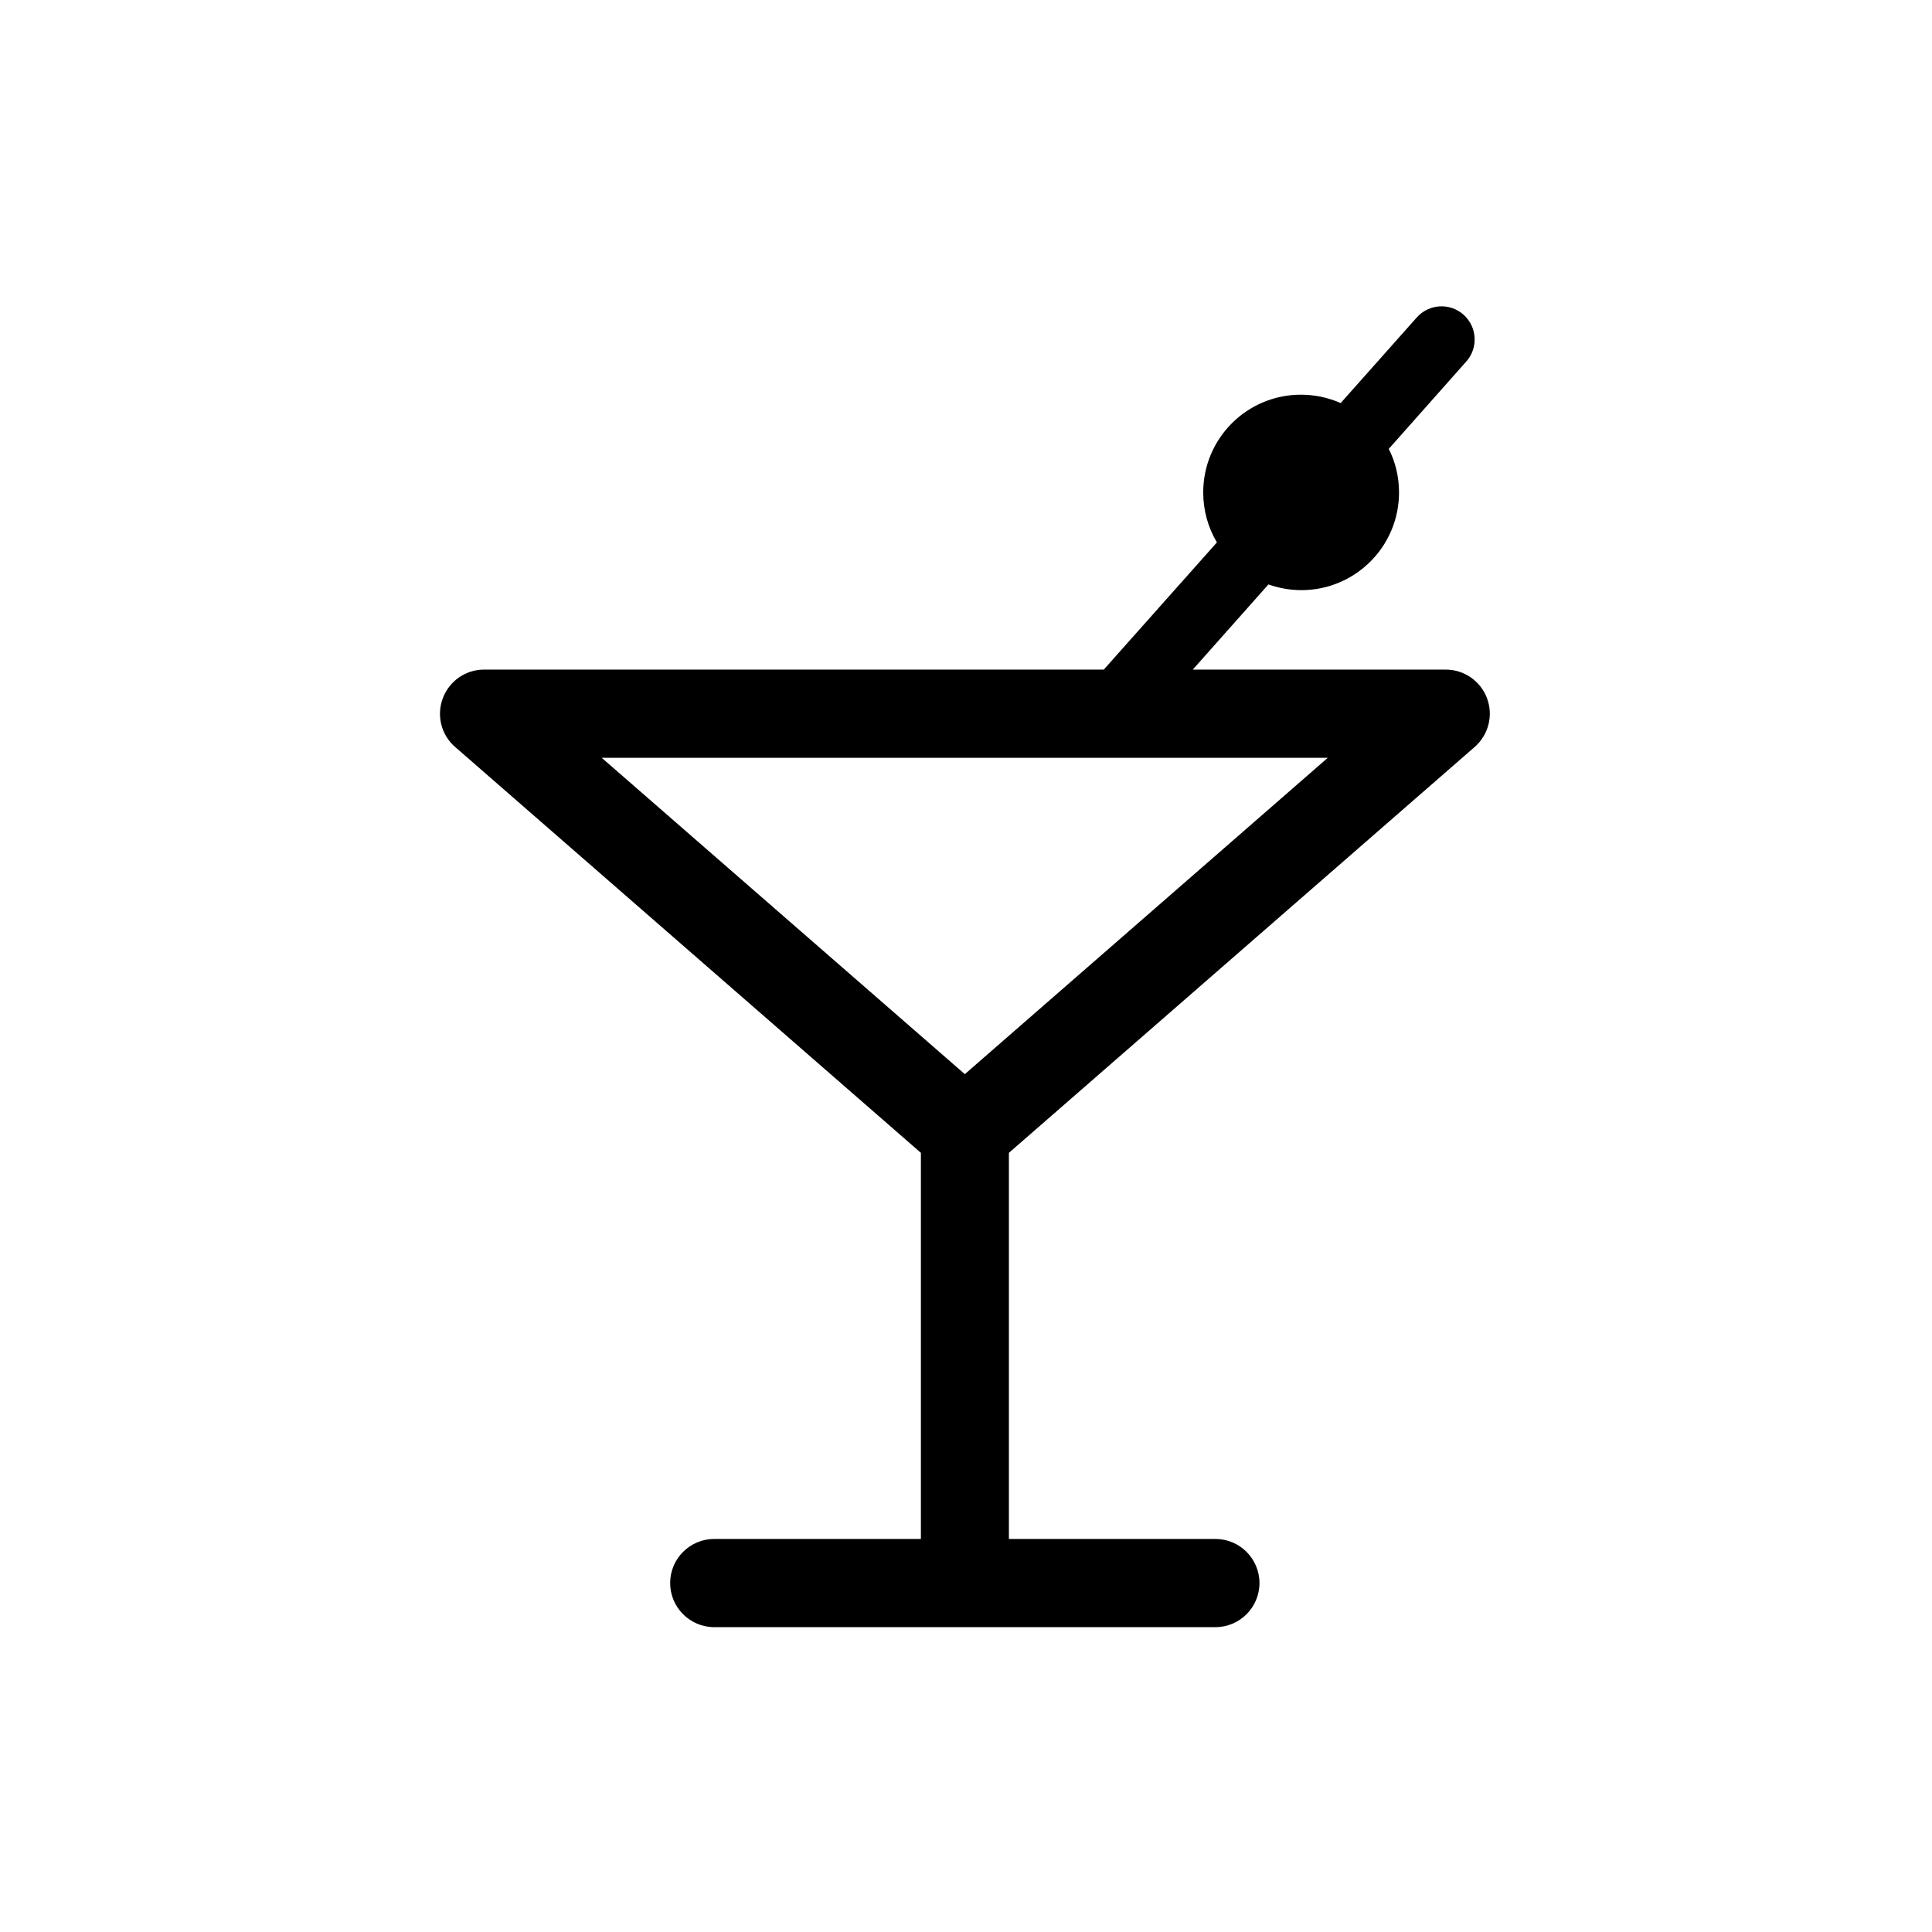
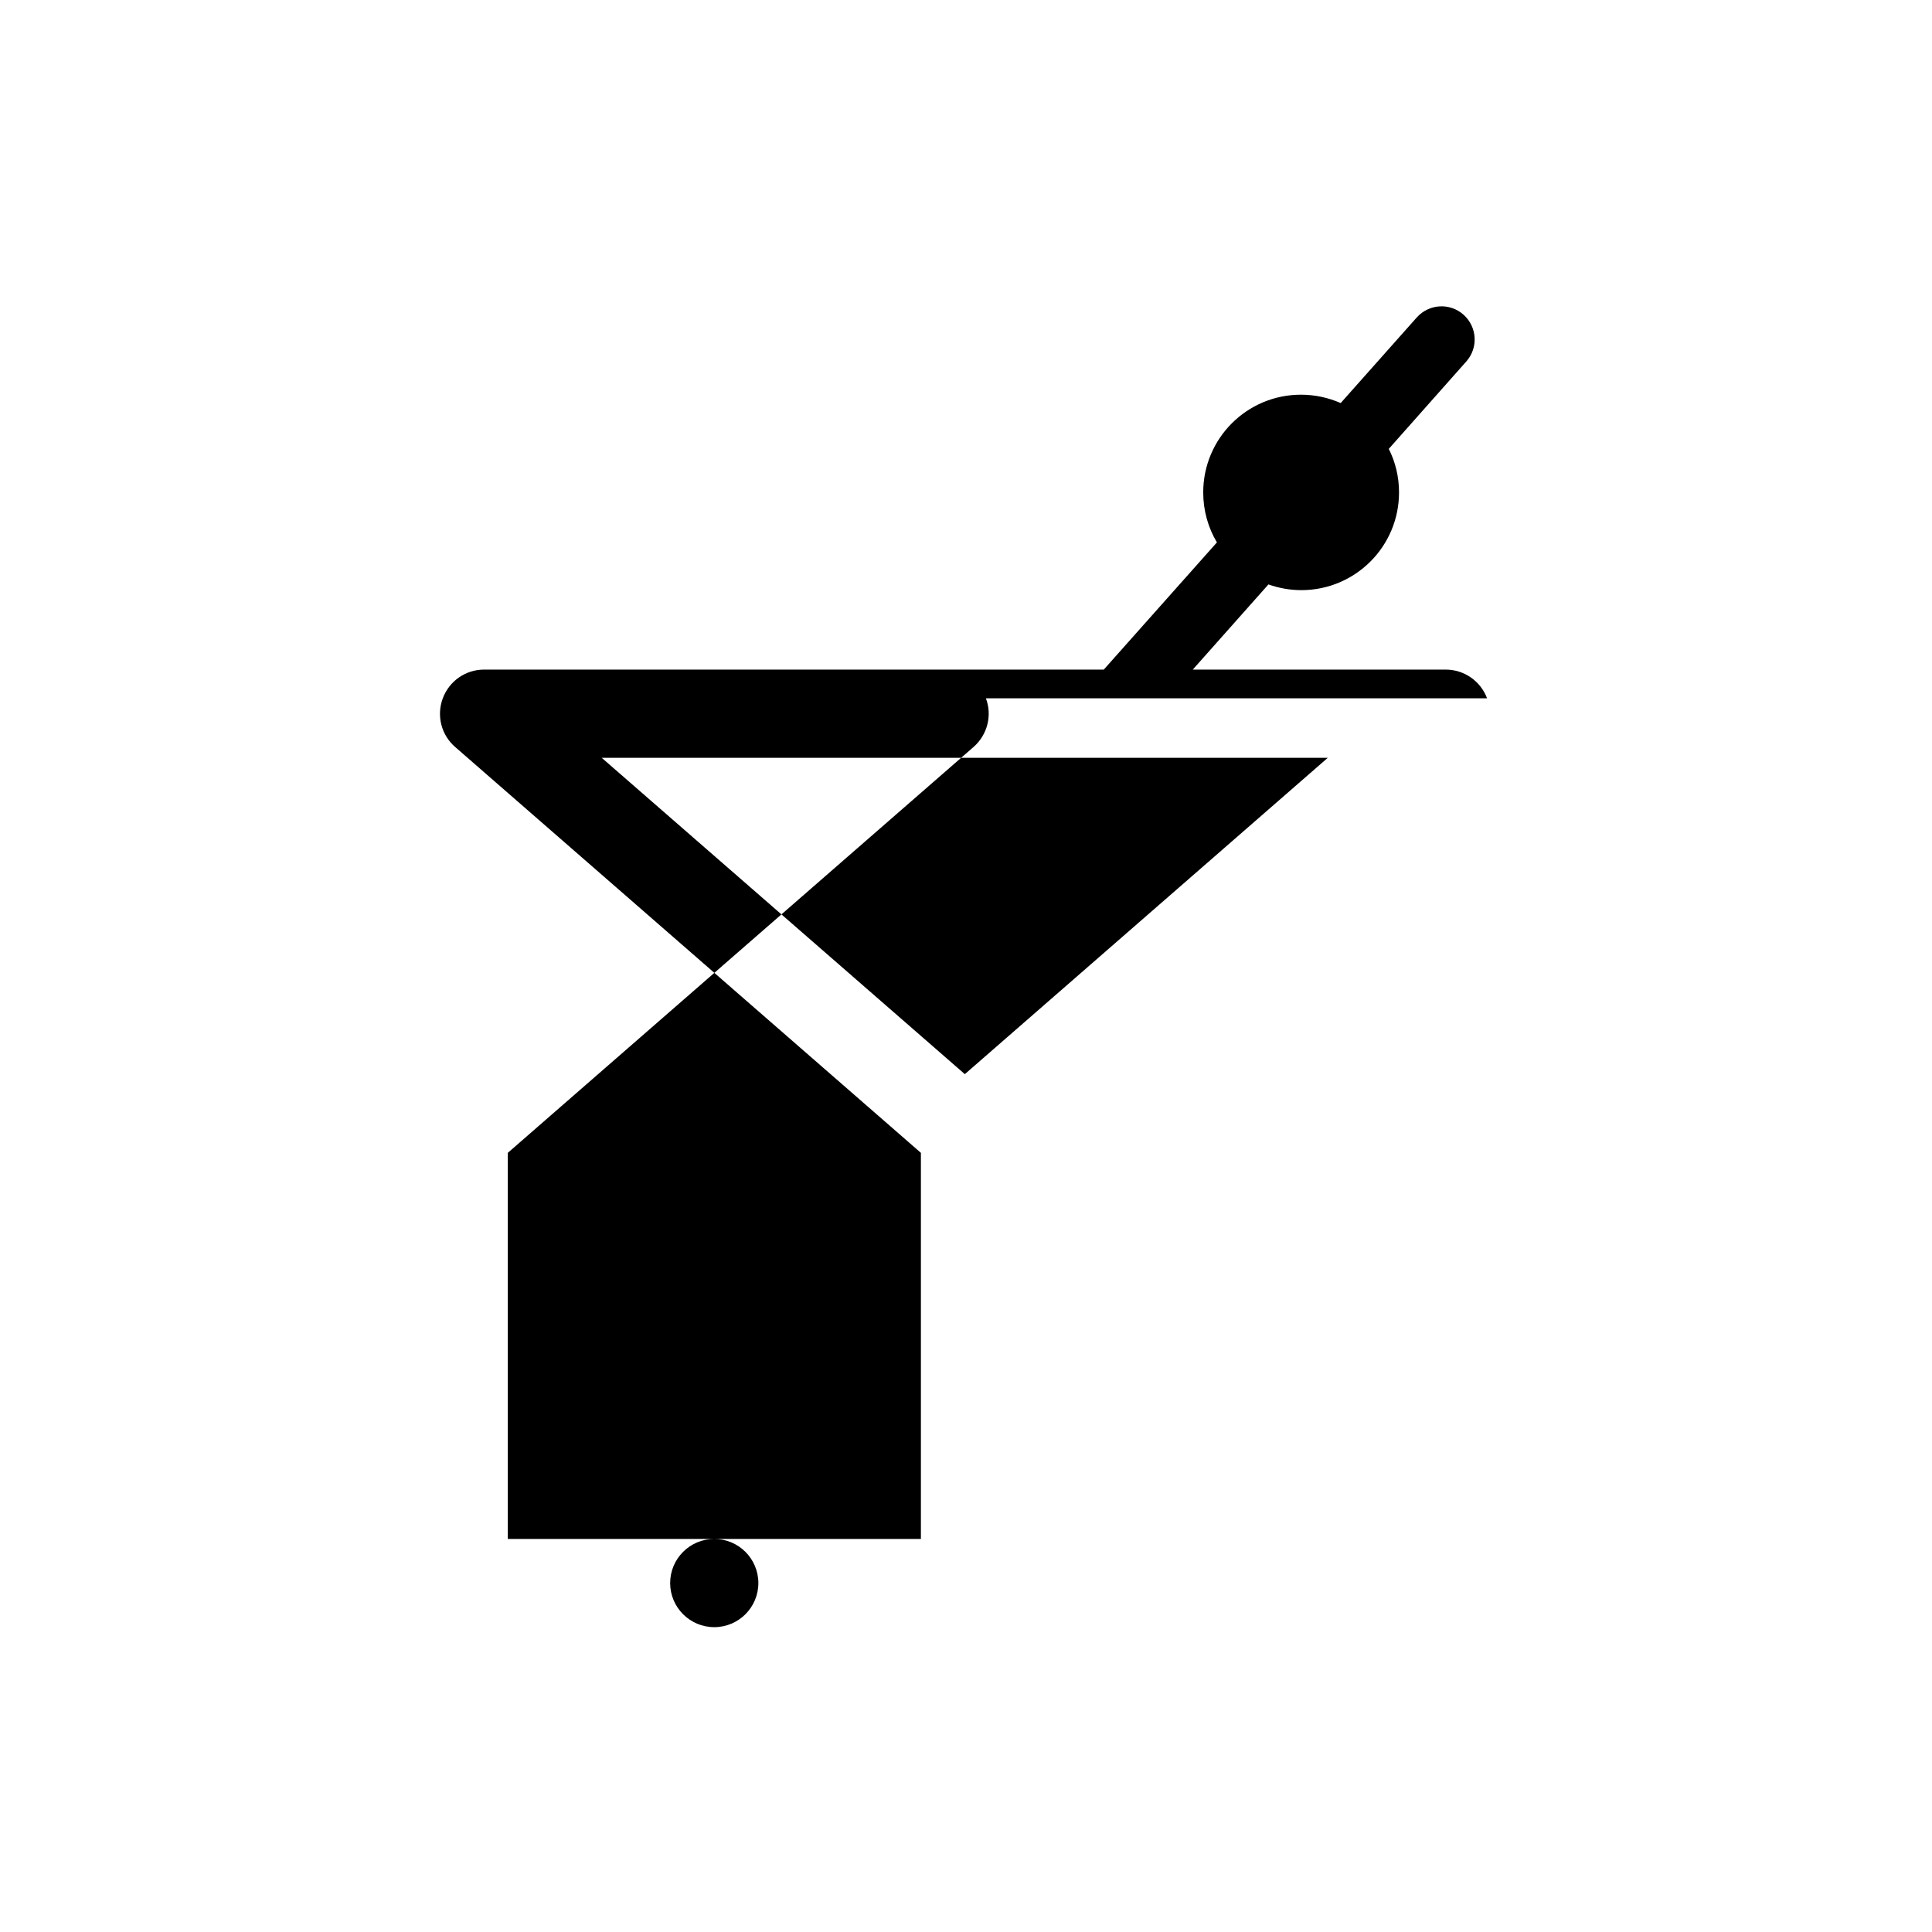
<svg xmlns="http://www.w3.org/2000/svg" fill="#000000" width="800px" height="800px" version="1.1" viewBox="144 144 512 512">
-   <path d="m538.09 329.06c-1.715-4.586-6.098-7.609-10.934-7.609h-67.059l20.051-22.57c2.719 0.957 5.644 1.512 8.715 1.512 14.309 0 25.895-11.586 25.895-25.895 0-4.133-0.957-8.062-2.719-11.539l20.555-23.176c3.223-3.629 2.871-9.168-0.754-12.395-3.629-3.223-9.168-2.871-12.395 0.754l-20.152 22.672c-3.223-1.41-6.75-2.215-10.531-2.215-14.309 0-25.895 11.586-25.895 25.895 0 4.836 1.309 9.371 3.629 13.25l-29.977 33.703-164.24 0.004c-4.887 0-9.219 3.023-10.934 7.609s-0.402 9.723 3.273 12.898l123.43 107.56v102.32h-54.762c-6.449 0-11.688 5.238-11.688 11.688 0 6.449 5.238 11.688 11.688 11.688h132.8c6.449 0 11.688-5.238 11.688-11.688 0-6.449-5.238-11.688-11.688-11.688h-54.715v-102.32l123.43-107.56c3.68-3.227 4.988-8.363 3.277-12.898zm-138.4 99.602-96.227-83.832h192.41z" />
+   <path d="m538.09 329.06c-1.715-4.586-6.098-7.609-10.934-7.609h-67.059l20.051-22.57c2.719 0.957 5.644 1.512 8.715 1.512 14.309 0 25.895-11.586 25.895-25.895 0-4.133-0.957-8.062-2.719-11.539l20.555-23.176c3.223-3.629 2.871-9.168-0.754-12.395-3.629-3.223-9.168-2.871-12.395 0.754l-20.152 22.672c-3.223-1.41-6.75-2.215-10.531-2.215-14.309 0-25.895 11.586-25.895 25.895 0 4.836 1.309 9.371 3.629 13.25l-29.977 33.703-164.24 0.004c-4.887 0-9.219 3.023-10.934 7.609s-0.402 9.723 3.273 12.898l123.43 107.56v102.32h-54.762c-6.449 0-11.688 5.238-11.688 11.688 0 6.449 5.238 11.688 11.688 11.688c6.449 0 11.688-5.238 11.688-11.688 0-6.449-5.238-11.688-11.688-11.688h-54.715v-102.32l123.43-107.56c3.68-3.227 4.988-8.363 3.277-12.898zm-138.4 99.602-96.227-83.832h192.41z" />
</svg>